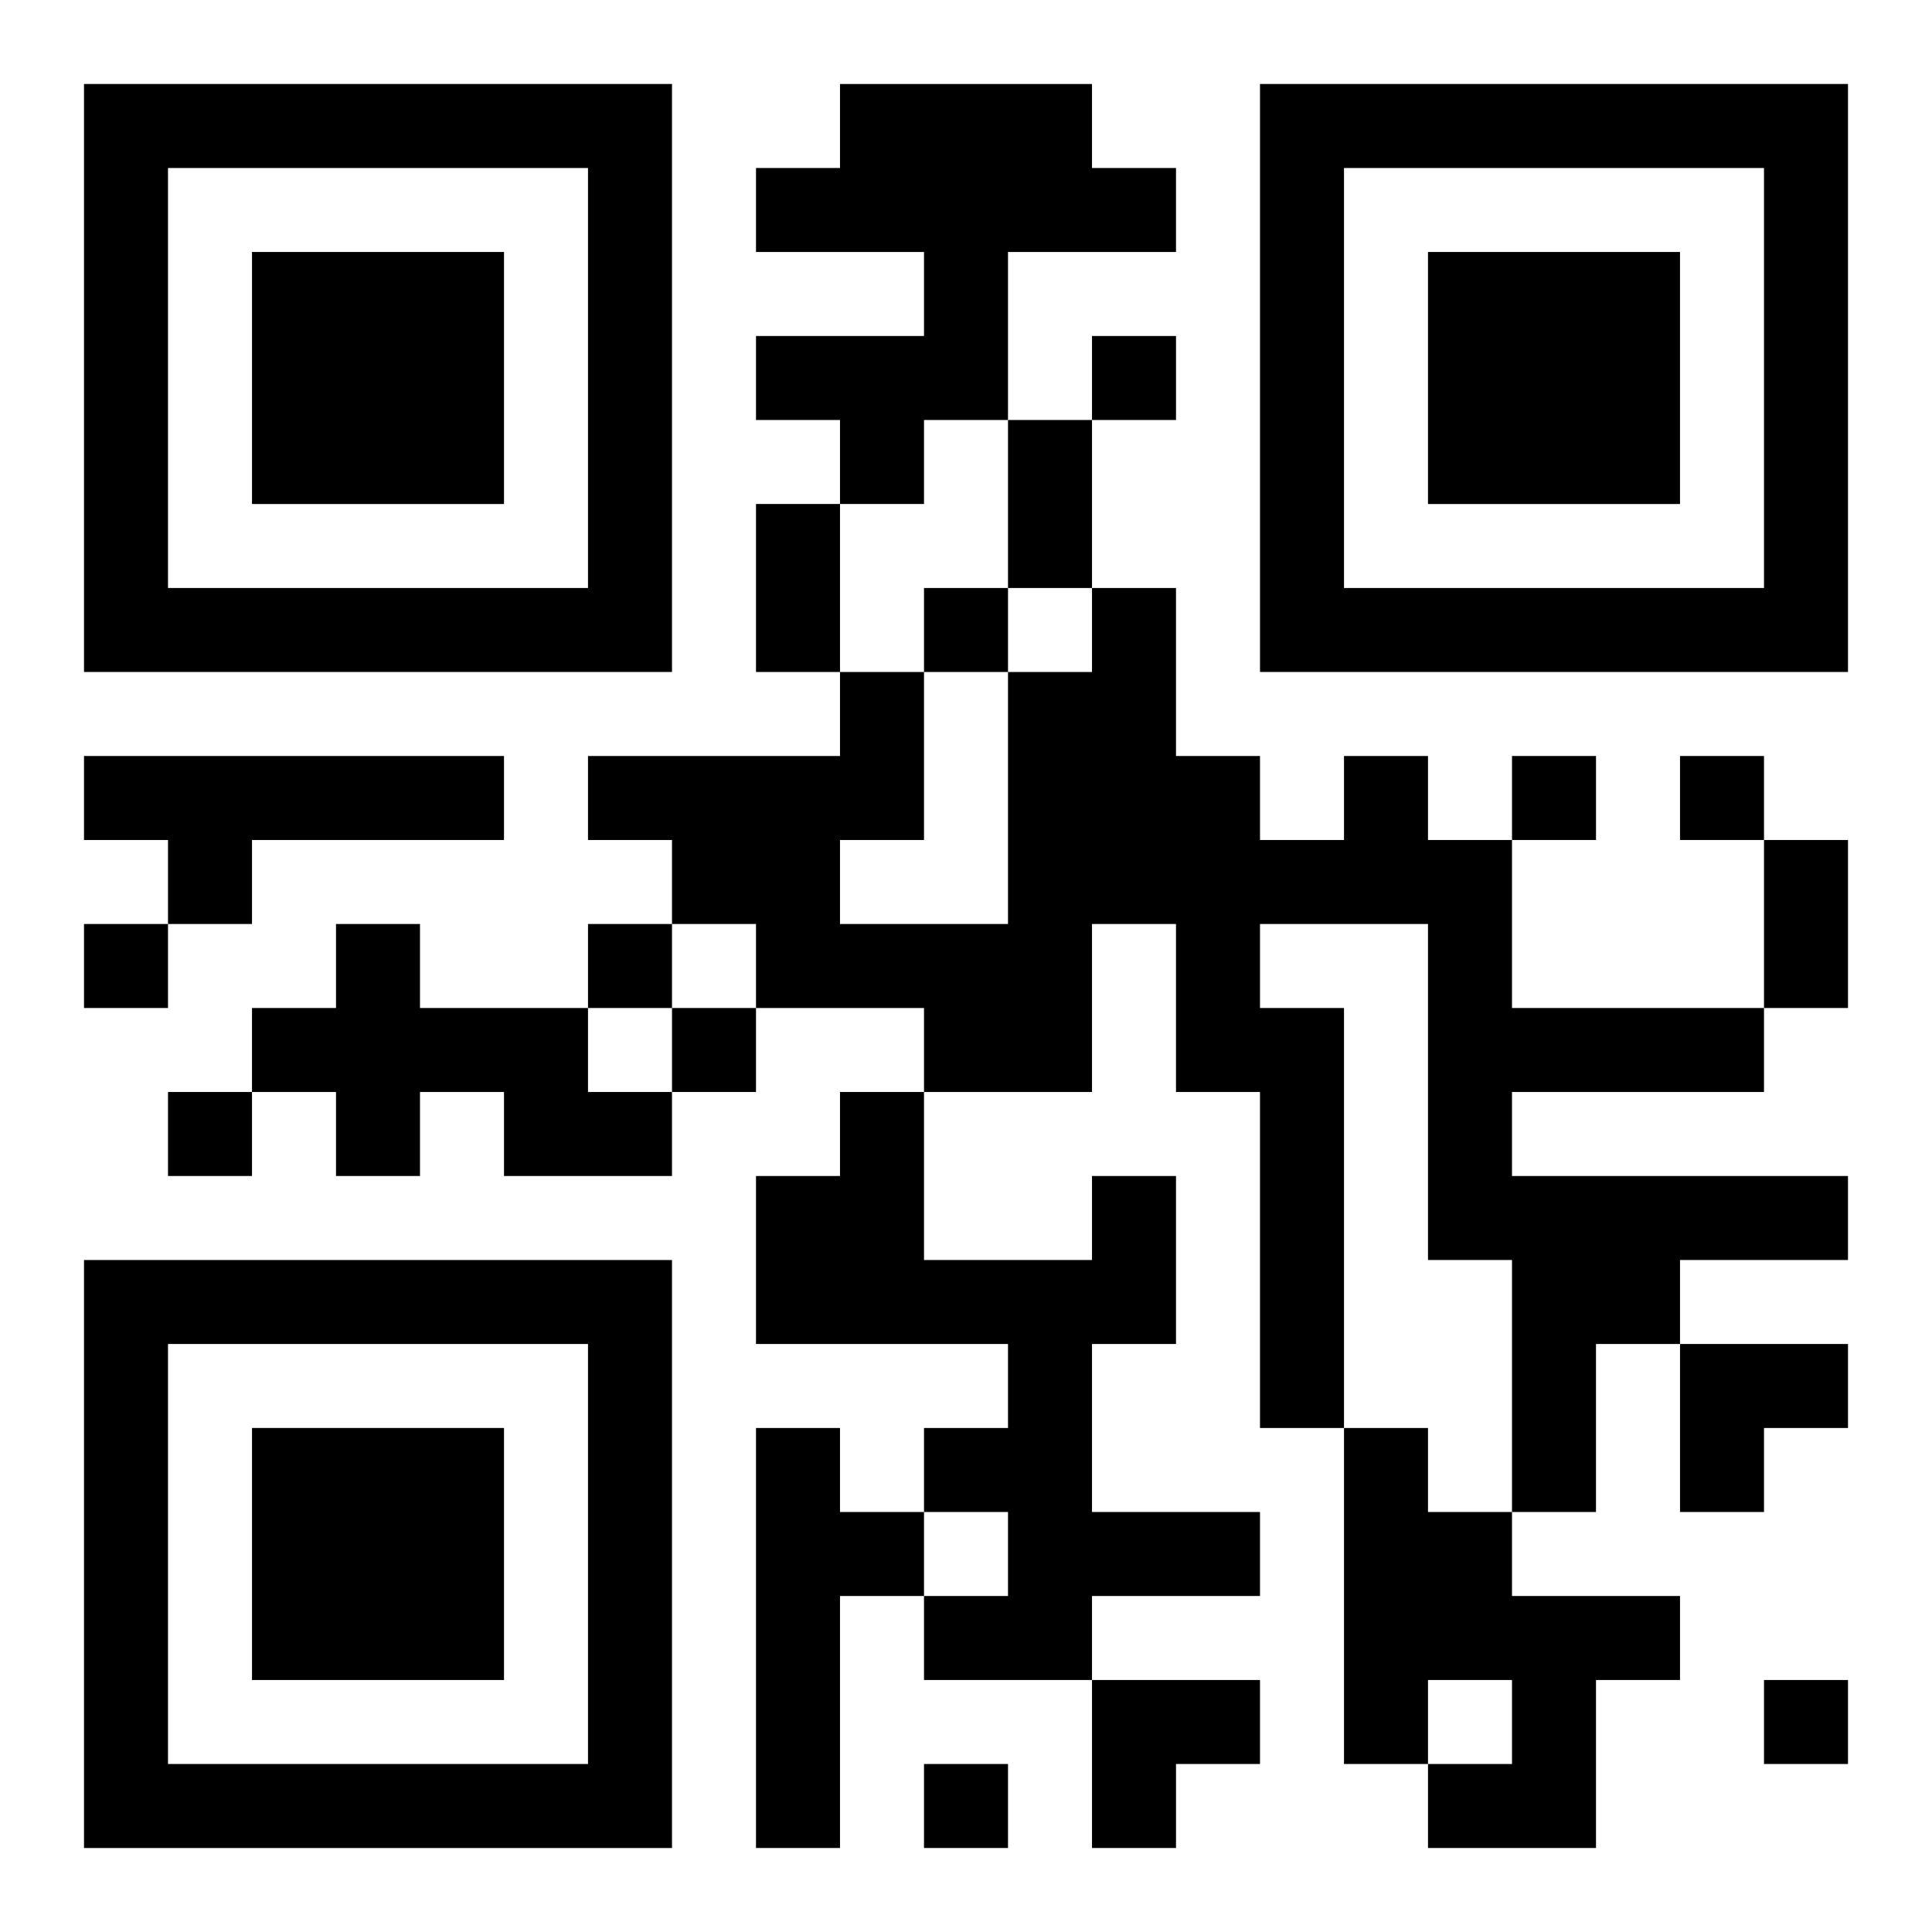
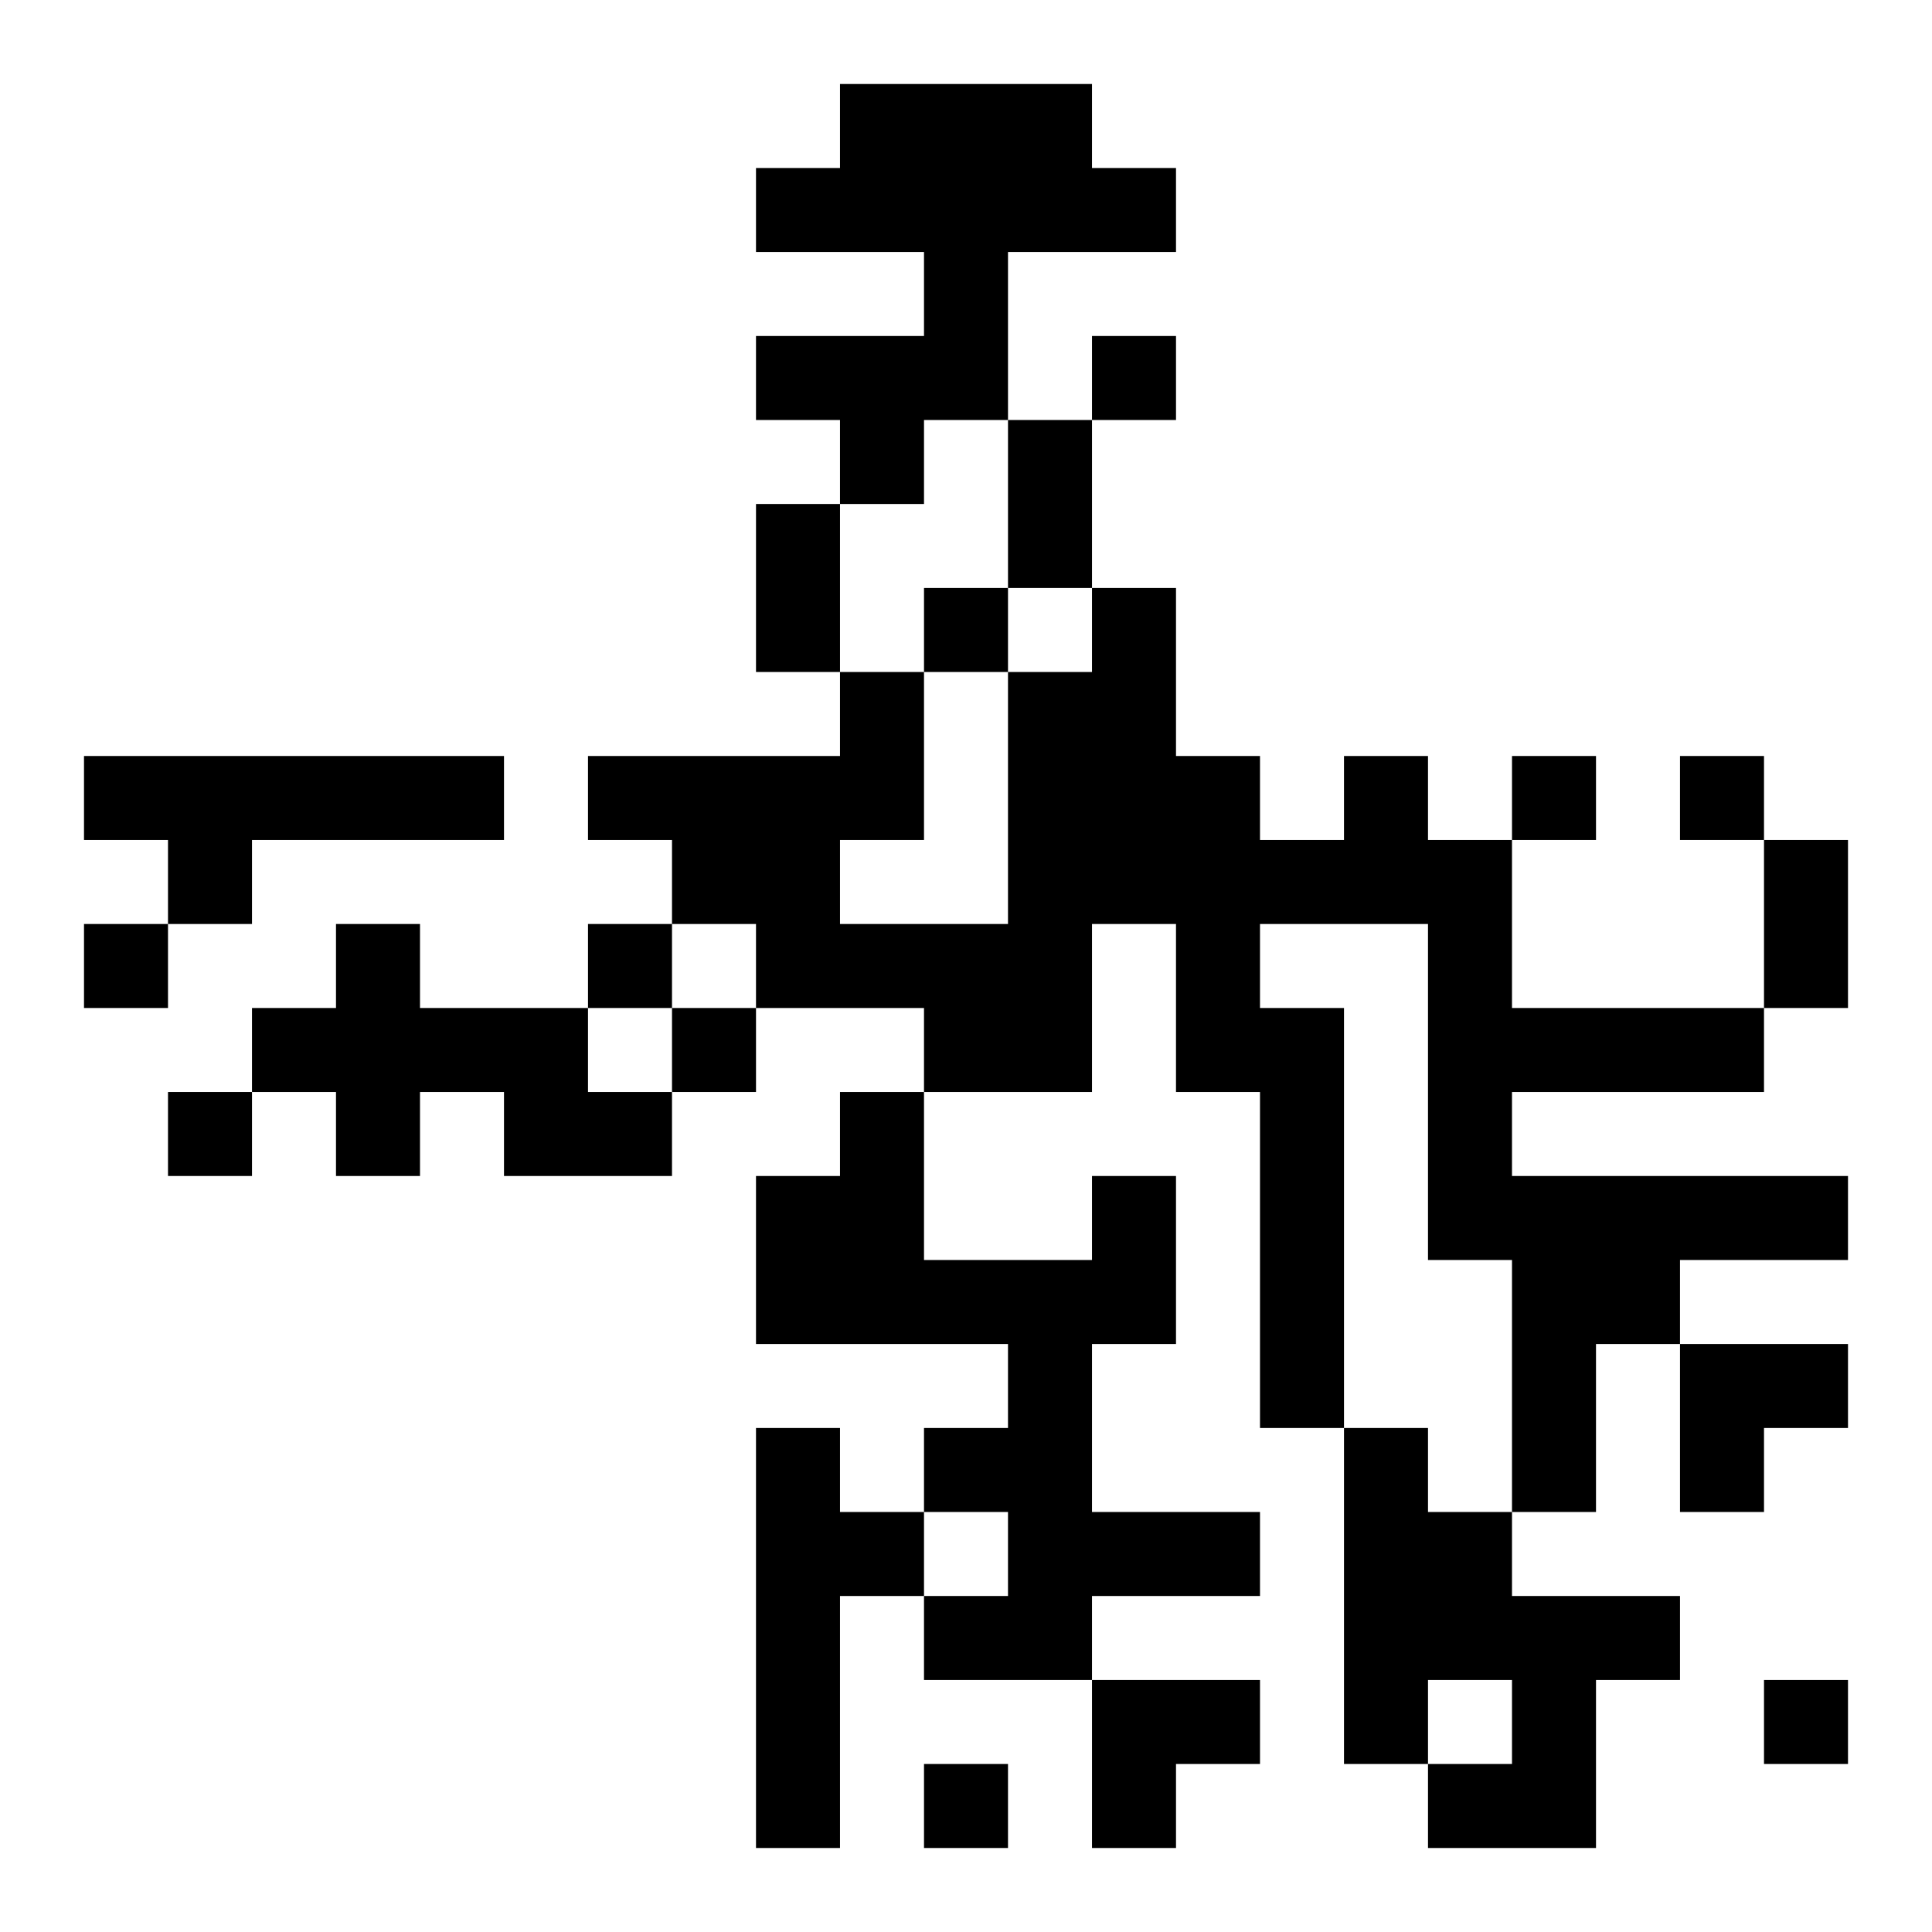
<svg xmlns="http://www.w3.org/2000/svg" xmlns:xlink="http://www.w3.org/1999/xlink" width="250" height="250" baseProfile="full" version="1.1" viewBox="-1 -1 23 23">
  <symbol id="a">
-     <path d="m0 7v7h7v-7h-7zm1 1h5v5h-5v-5zm1 1v3h3v-3h-3z" />
-   </symbol>
+     </symbol>
  <use y="-7" xlink:href="#a" />
  <use y="7" xlink:href="#a" />
  <use x="14" y="-7" xlink:href="#a" />
  <path d="m9 0h3v1h1v1h-2v2h-1v1h-1v-1h-1v-1h2v-1h-2v-1h1v-1m-9 8h5v1h-3v1h-1v-1h-1v-1m15 0h1v1h1v2h3v1h-3v1h4v1h-2v1h-1v2h-1v-3h-1v-4h-2v1h1v5h-1v-4h-1v-2h-1v2h-2v-1h-2v-1h-1v-1h-1v-1h3v-1h1v2h-1v1h2v-3h1v-1h1v2h1v1h1v-1m-12 2h1v1h2v1h1v1h-2v-1h-1v1h-1v-1h-1v-1h1v-1m9 3h1v2h-1v2h2v1h-2v1h-2v-1h1v-1h-1v-1h1v-1h-3v-2h1v-1h1v2h2v-1m-4 3h1v1h1v1h-1v3h-1v-5m7 0h1v1h1v1h2v1h-1v2h-2v-1h1v-1h-1v1h-1v-4m-3-13v1h1v-1h-1m-2 3v1h1v-1h-1m7 2v1h1v-1h-1m2 0v1h1v-1h-1m-19 2v1h1v-1h-1m6 0v1h1v-1h-1m1 1v1h1v-1h-1m-6 1v1h1v-1h-1m19 7v1h1v-1h-1m-10 1v1h1v-1h-1m1-16h1v2h-1v-2m-3 1h1v2h-1v-2m12 4h1v2h-1v-2m-1 6h2v1h-1v1h-1zm-7 4h2v1h-1v1h-1z" />
</svg>